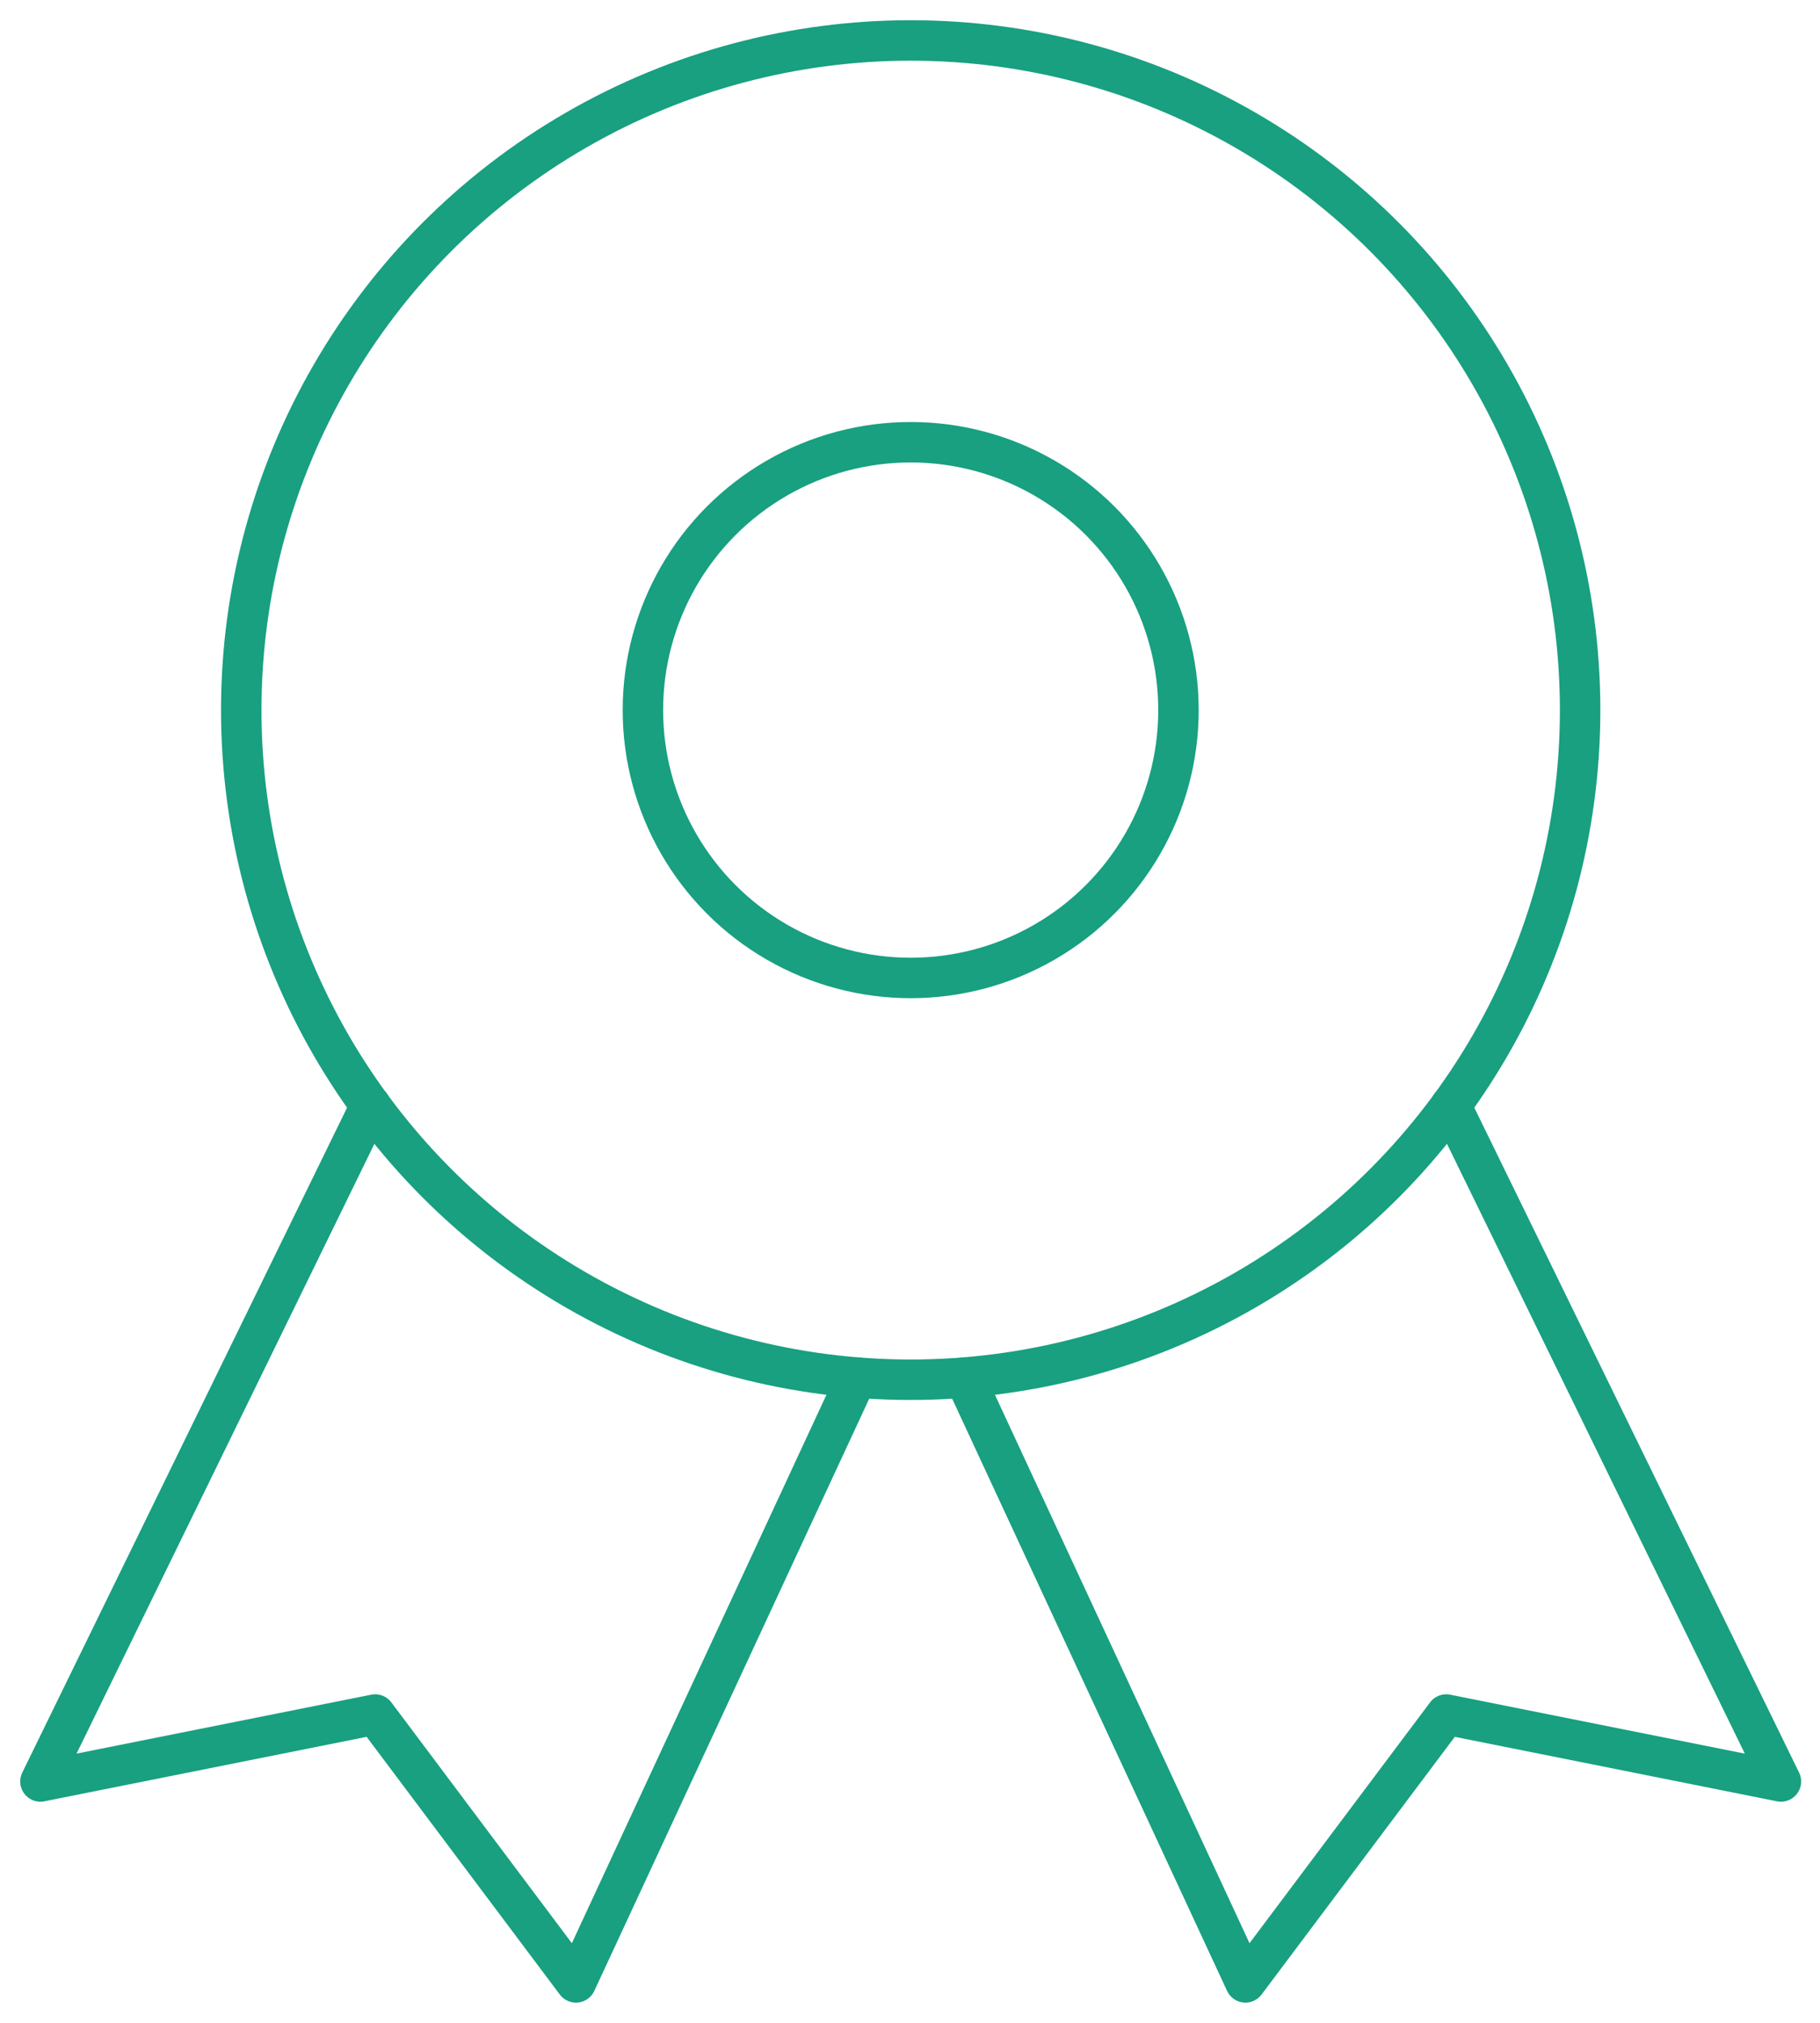
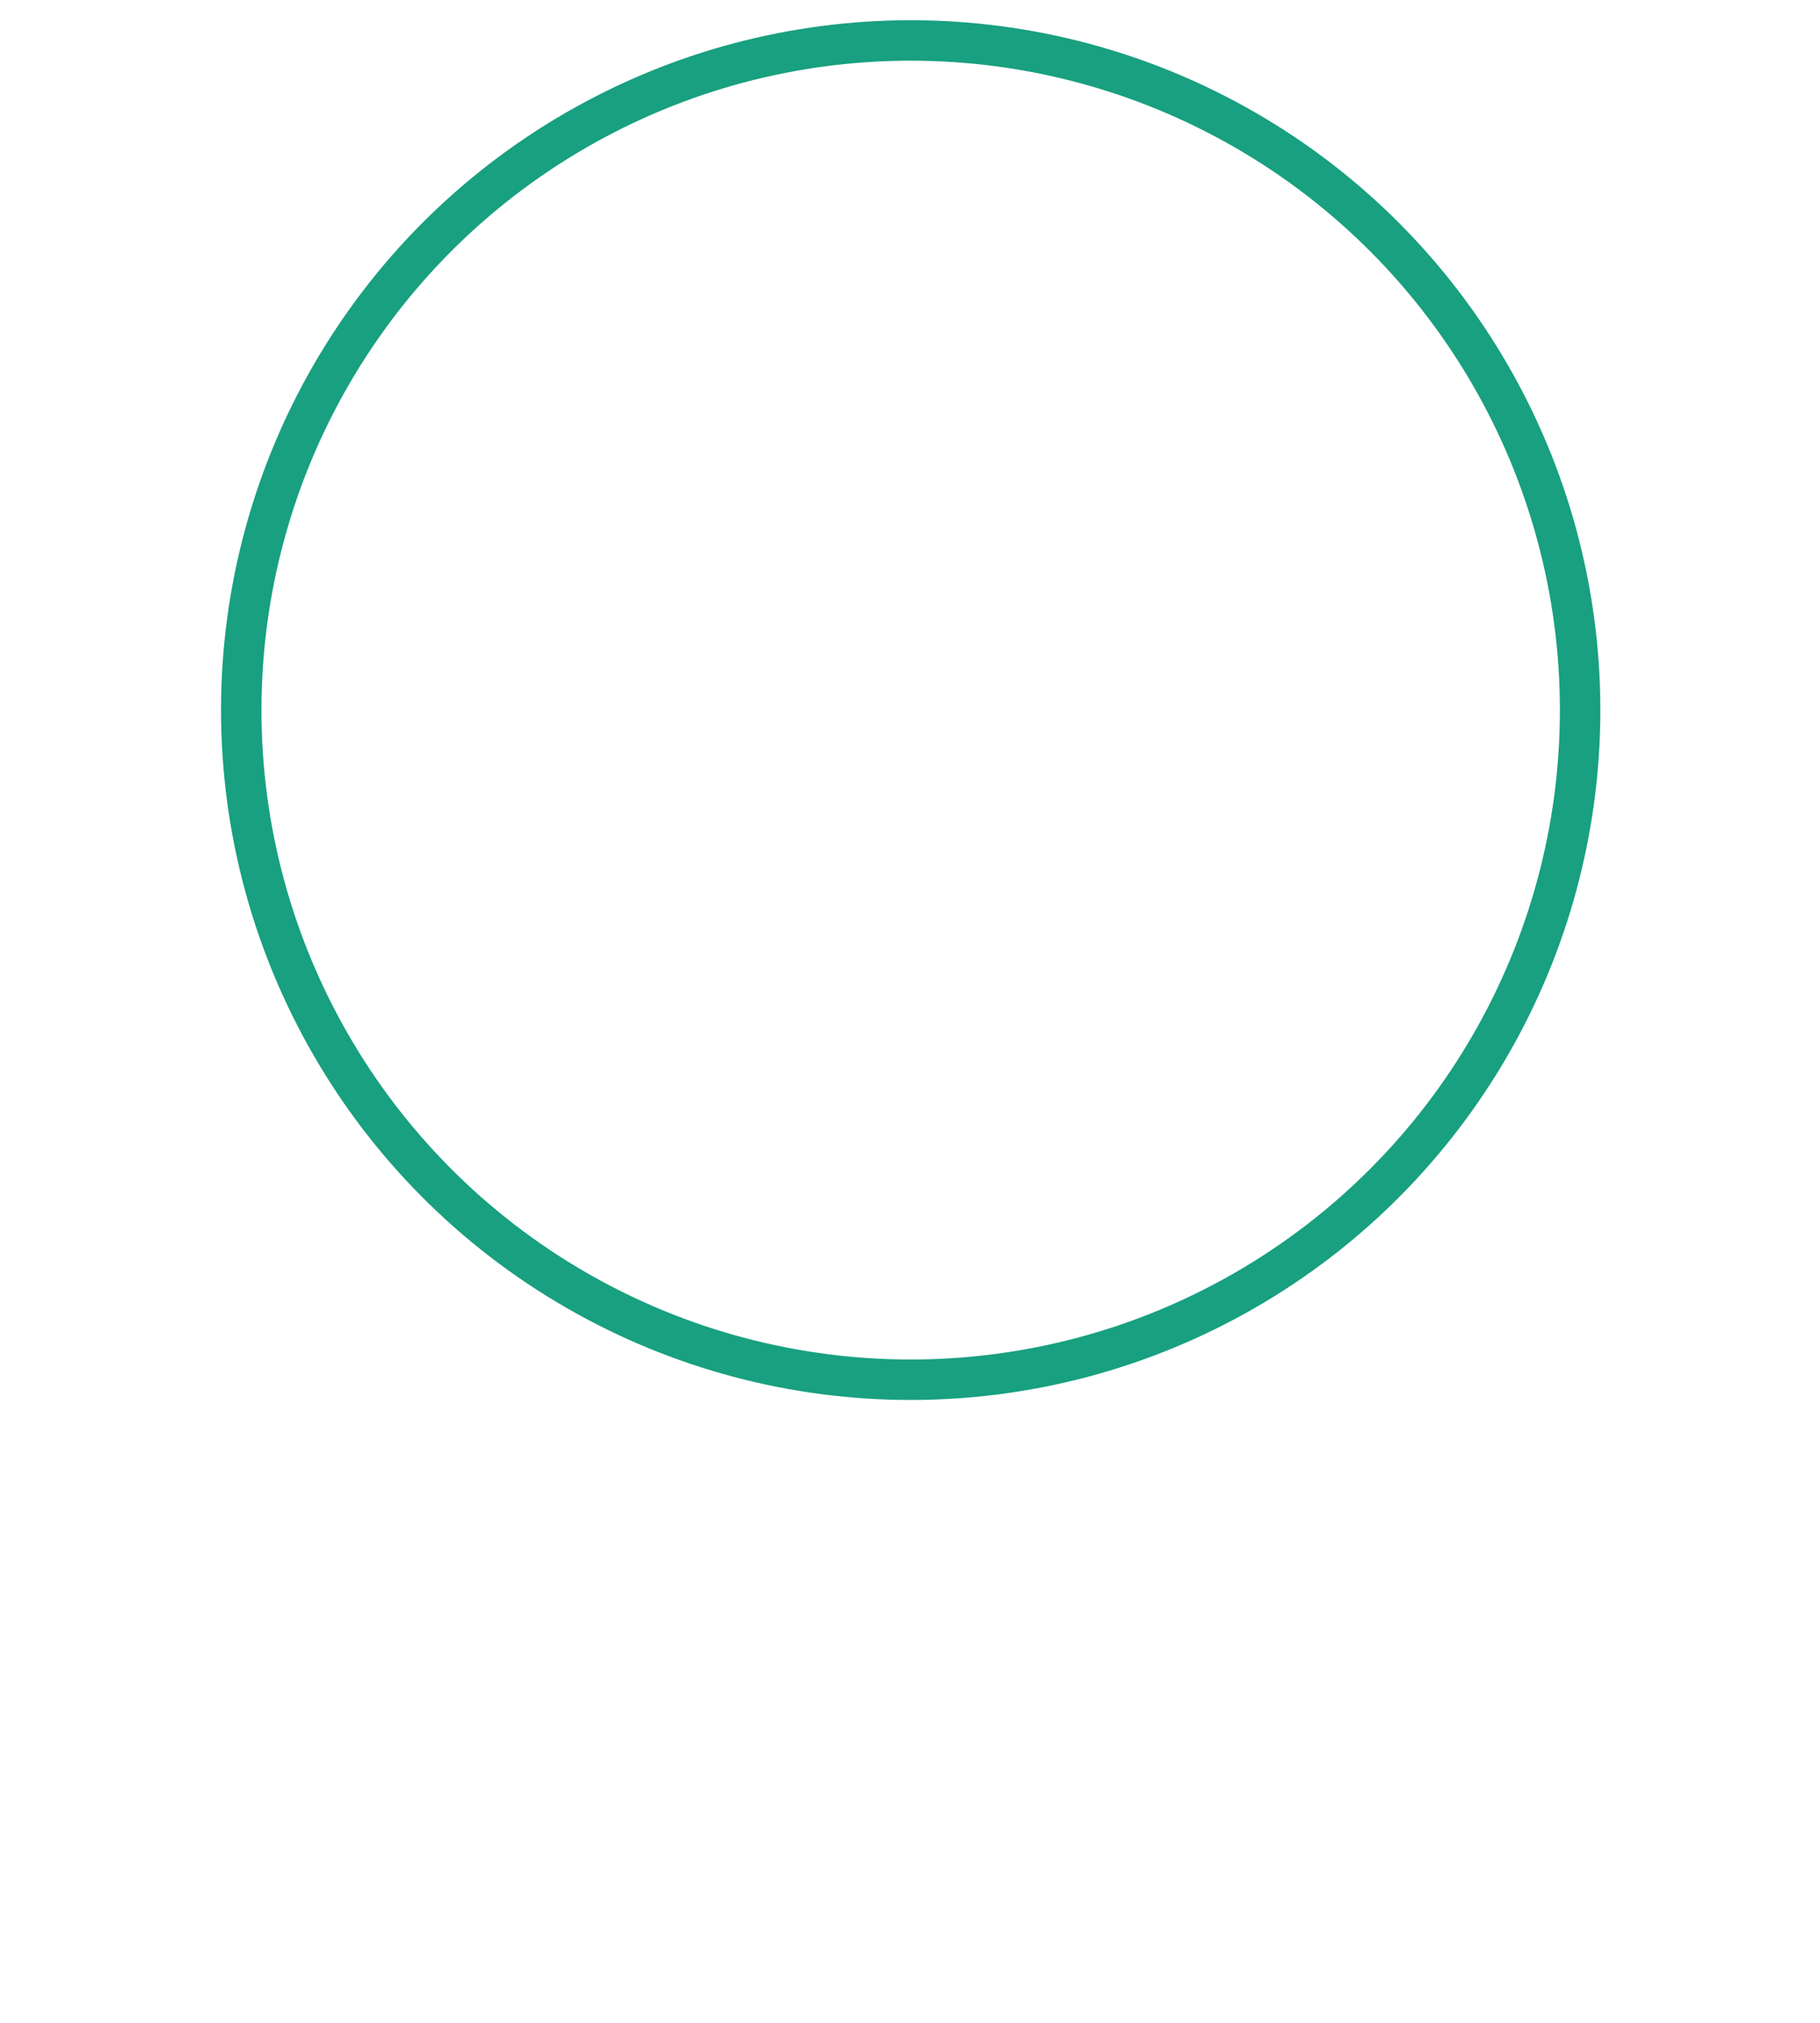
<svg xmlns="http://www.w3.org/2000/svg" width="45px" height="50px" viewBox="0 0 45 50" version="1.1">
  <title>cockade</title>
  <g id="Content-page" stroke="none" stroke-width="1" fill="none" fill-rule="evenodd" stroke-linecap="round" stroke-linejoin="round">
    <g id="FHD_About-US" transform="translate(-1431, -2375)" stroke="#18A080">
      <g id="Our-values" transform="translate(0, 2152)">
        <g id="Group-8" transform="translate(1375, 224)">
          <g id="cockade" transform="translate(57, 0)">
-             <polyline id="Path" points="8.163 26.327 0 43.034 8.276 41.379 13.241 48 20.183 33.05" />
-             <polyline id="Path" points="34.871 26.327 43.034 43.034 34.759 41.379 29.793 48 22.851 33.05" />
            <circle id="Oval" cx="21.517" cy="16.552" r="16.552" />
-             <circle id="Oval" cx="21.517" cy="16.552" r="6.621" />
          </g>
        </g>
      </g>
    </g>
  </g>
</svg>